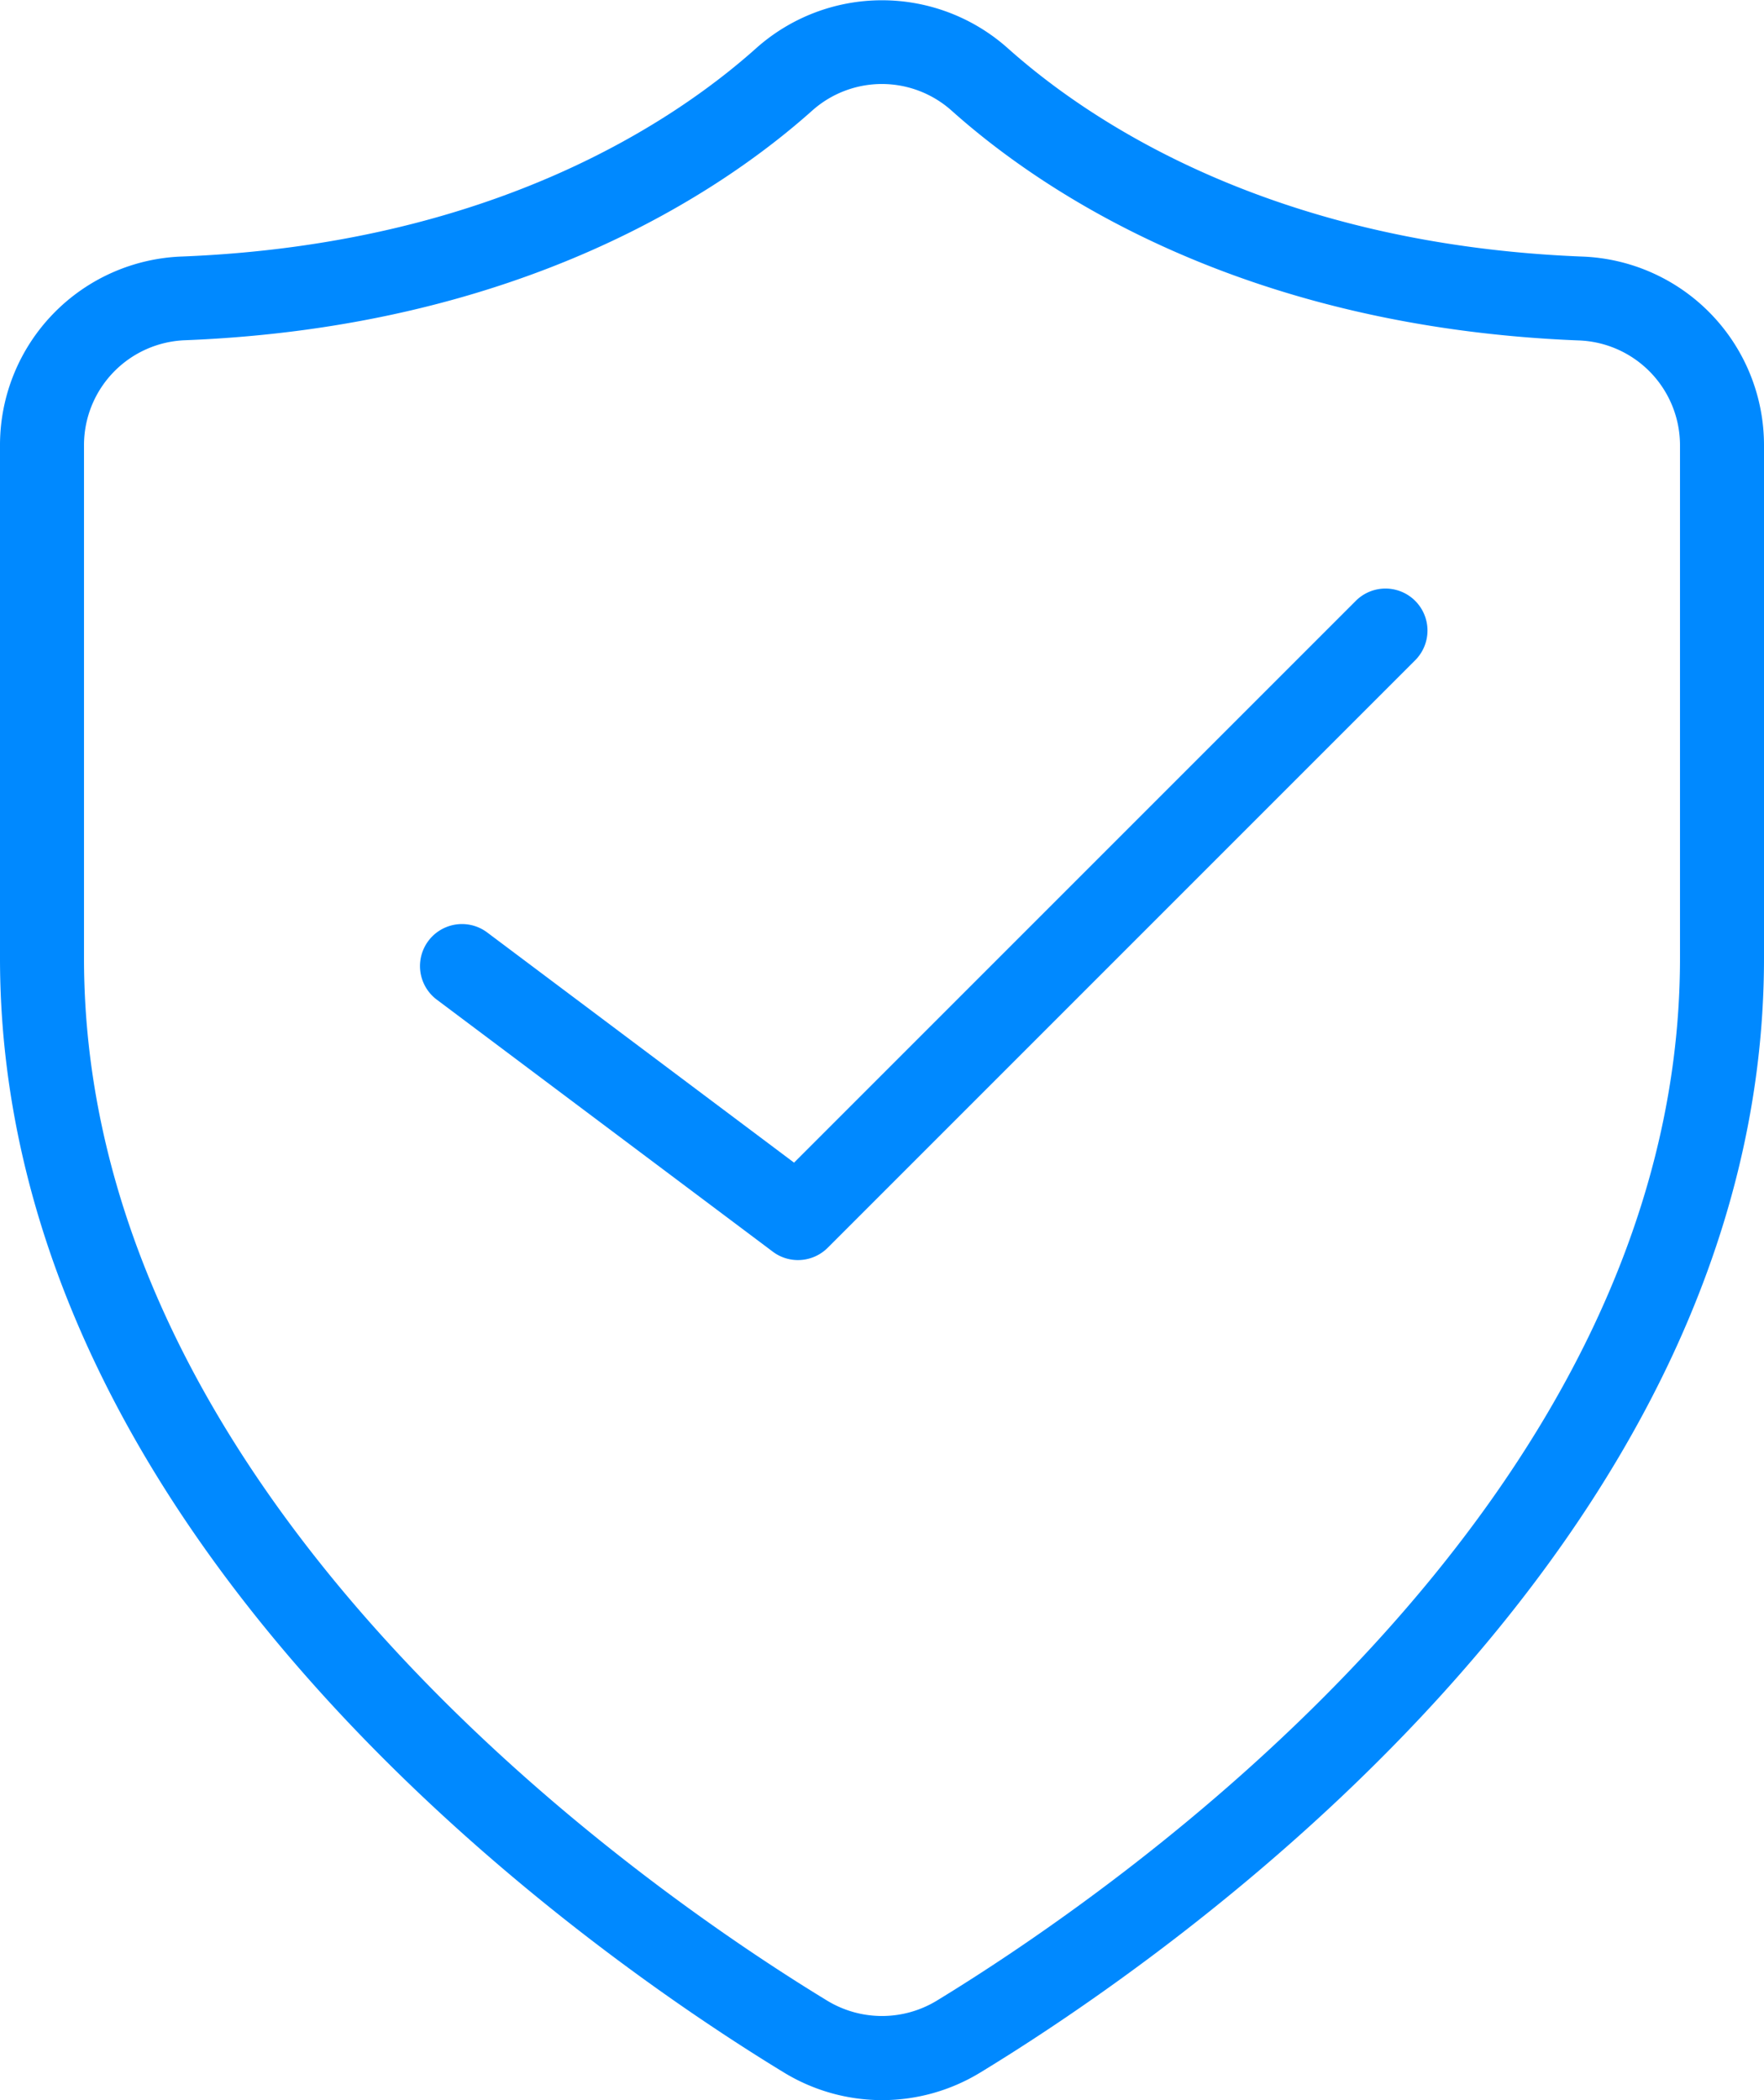
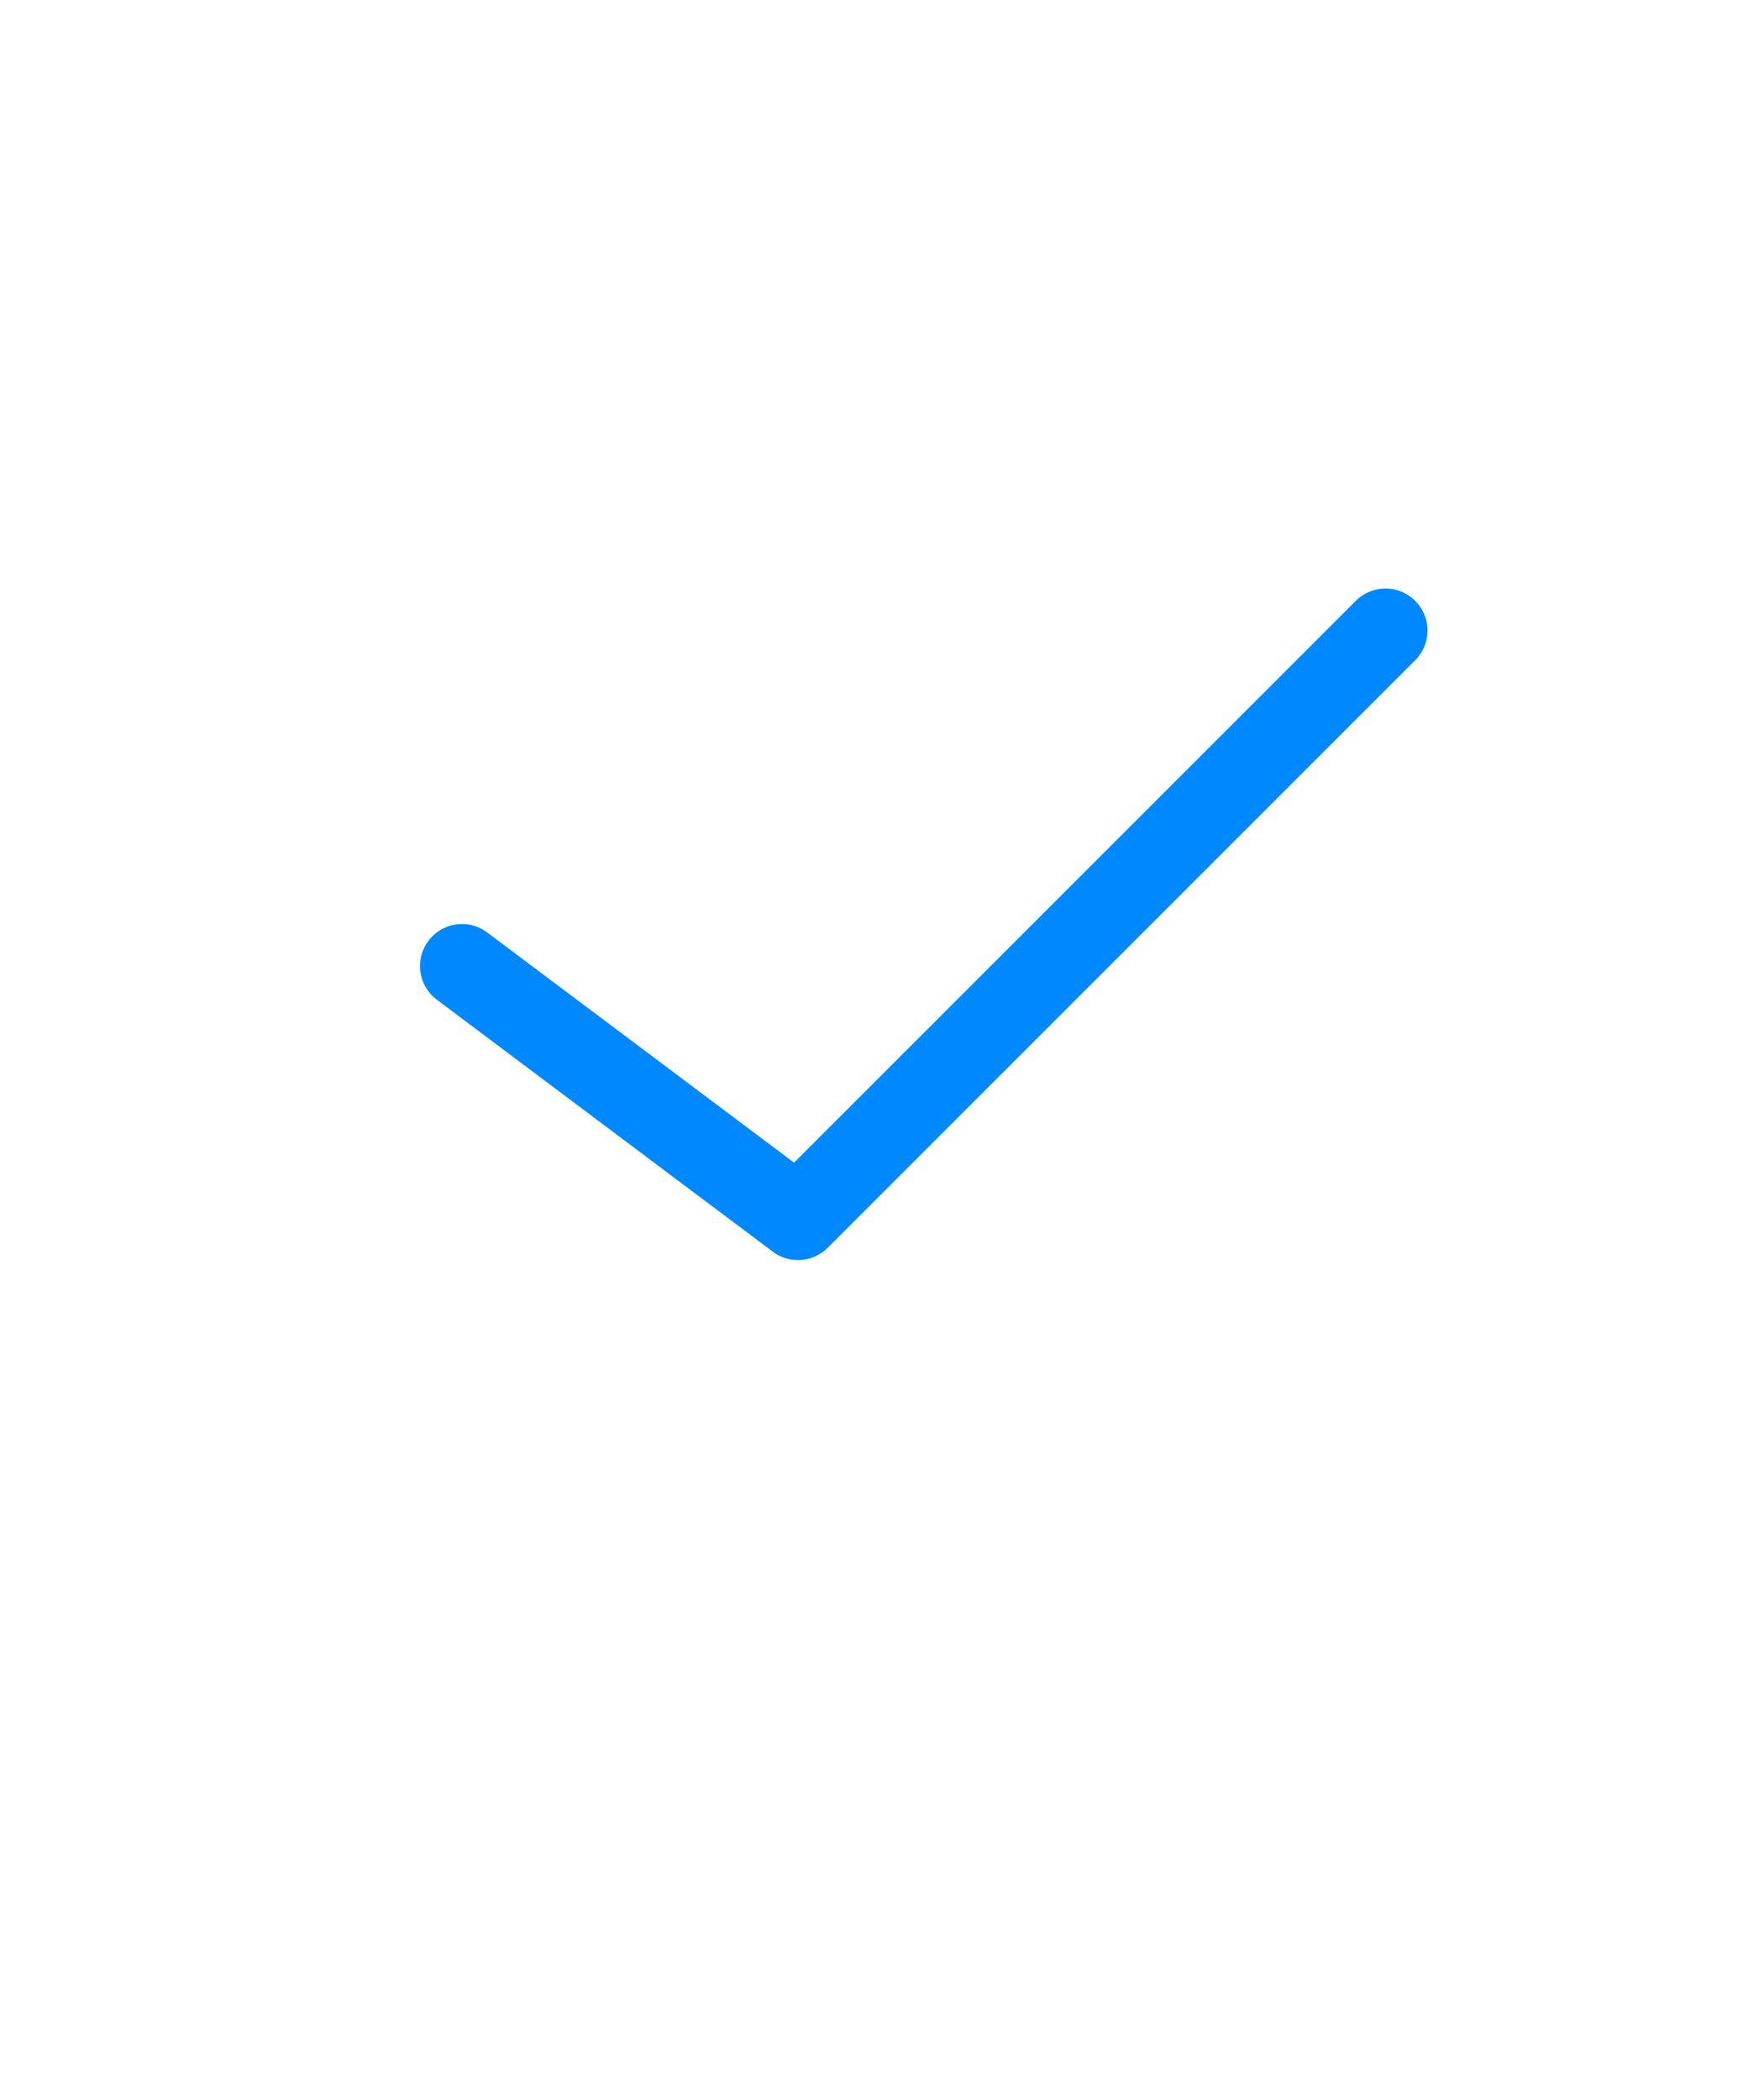
<svg xmlns="http://www.w3.org/2000/svg" id="Component_35_1" data-name="Component 35 – 1" width="42" height="50" viewBox="0 0 42 50">
-   <path id="Path_75" data-name="Path 75" d="M266,388a4.494,4.494,0,0,1-2.329-.654C259.291,384.681,245,374.894,245,360.811V348.6a4.494,4.494,0,0,1,4.336-4.493c7.4-.294,11.737-3.233,13.666-4.957a4.5,4.5,0,0,1,5.995,0c1.93,1.725,6.271,4.664,13.667,4.958h0A4.494,4.494,0,0,1,287,348.6v12.215c0,14.084-14.29,23.87-18.67,26.534A4.489,4.489,0,0,1,266,388Zm0-48a2.494,2.494,0,0,0-1.665.636c-2.129,1.9-6.9,5.145-14.919,5.464A2.5,2.5,0,0,0,247,348.6v12.215c0,13.04,13.555,22.3,17.709,24.825a2.513,2.513,0,0,0,2.582,0C271.445,383.109,285,373.851,285,360.811V348.6a2.5,2.5,0,0,0-2.416-2.495h0c-8.021-.319-12.79-3.561-14.92-5.465A2.494,2.494,0,0,0,266,340Z" transform="translate(-245 -338)" fill="#0089ff" />
  <path id="Path_76" data-name="Path 76" d="M264,368a.993.993,0,0,1-.6-.2l-8-6a1,1,0,1,1,1.2-1.6l7.306,5.48,13.387-13.387a1,1,0,0,1,1.414,1.414l-14,14A1,1,0,0,1,264,368Z" transform="translate(-245 -338)" fill="#0089ff" />
</svg>